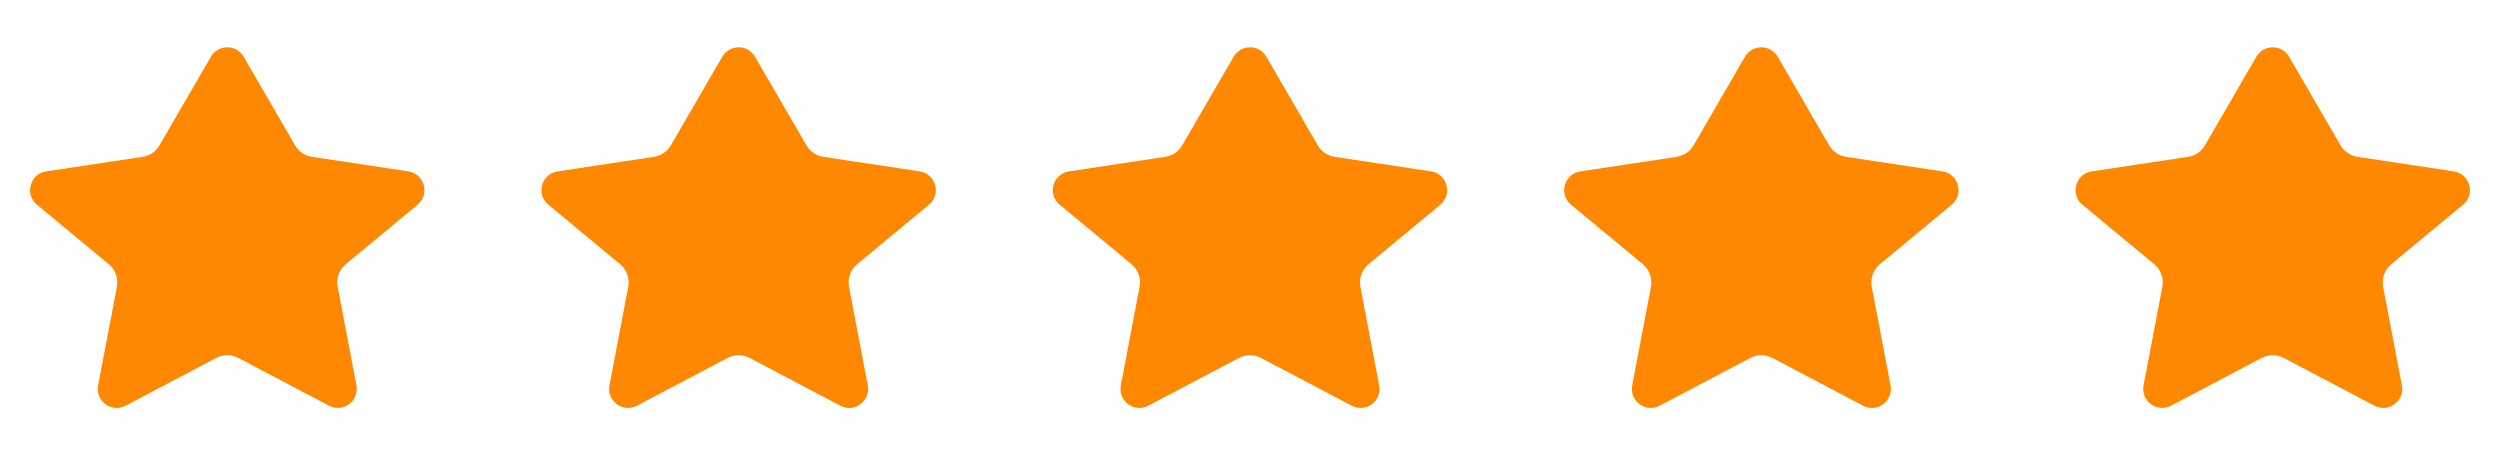
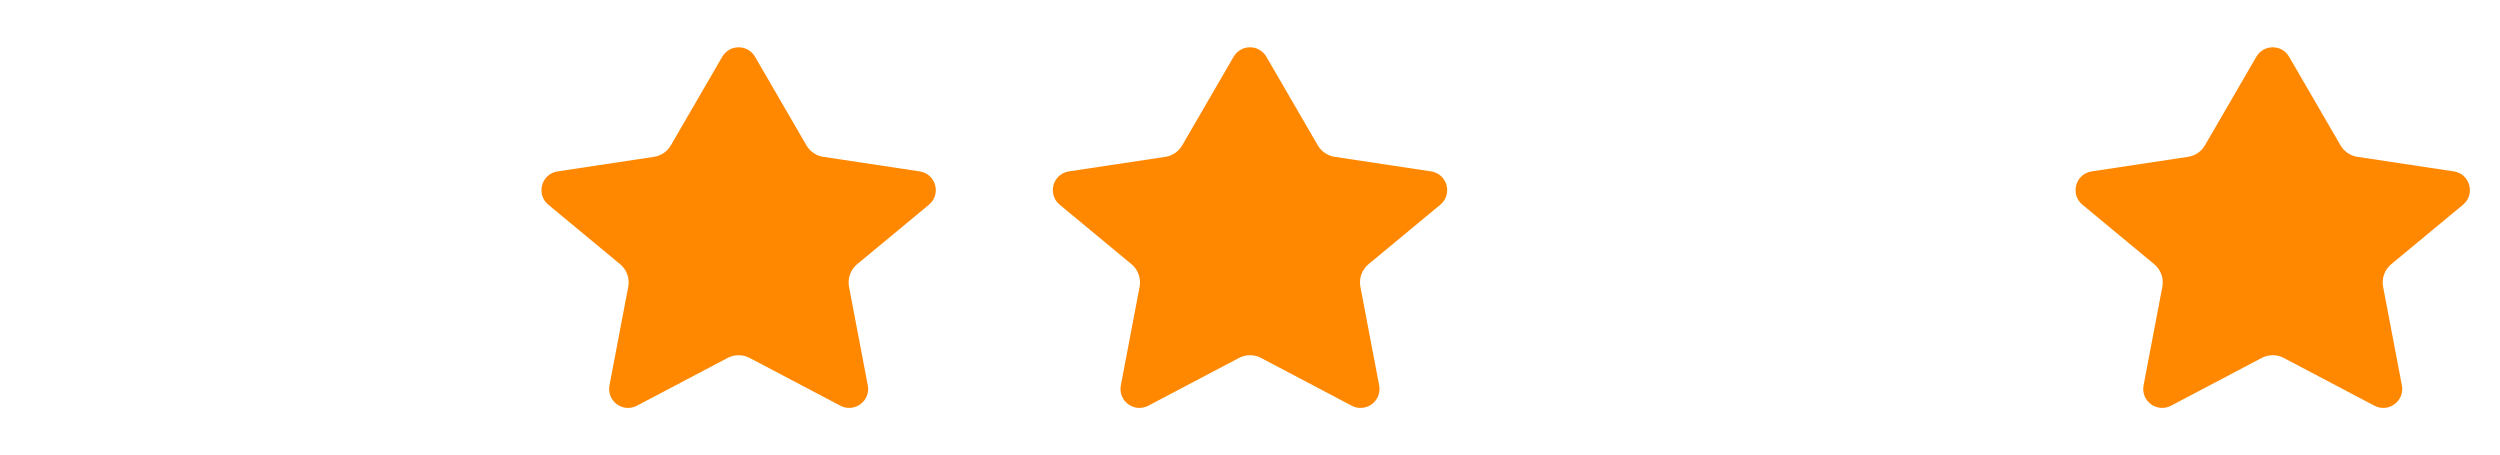
<svg xmlns="http://www.w3.org/2000/svg" width="176" height="32" viewBox="0 0 176 32" fill="none">
-   <path d="M17.153 3.994C16.64 3.109 15.361 3.109 14.847 3.994L11.228 10.231C10.974 10.668 10.536 10.967 10.035 11.042L3.254 12.066C2.115 12.239 1.715 13.677 2.602 14.412L7.654 18.597C8.122 18.985 8.342 19.596 8.228 20.192L6.907 27.133C6.698 28.23 7.849 29.082 8.838 28.562L15.224 25.199C15.71 24.943 16.291 24.943 16.777 25.199L23.163 28.562C24.151 29.082 25.302 28.23 25.093 27.133L23.772 20.192C23.658 19.596 23.878 18.985 24.346 18.597L29.398 14.412C30.285 13.677 29.886 12.239 28.747 12.066L21.965 11.042C21.465 10.967 21.026 10.668 20.772 10.231L17.153 3.994Z" fill="#FF8800" />
  <path d="M53.153 3.994C52.639 3.109 51.361 3.109 50.847 3.994L47.228 10.231C46.974 10.668 46.535 10.967 46.035 11.042L39.254 12.066C38.115 12.239 37.715 13.677 38.602 14.412L43.654 18.597C44.122 18.985 44.342 19.596 44.228 20.192L42.907 27.133C42.698 28.23 43.849 29.082 44.838 28.562L51.224 25.199C51.71 24.943 52.291 24.943 52.777 25.199L59.163 28.562C60.151 29.082 61.302 28.23 61.093 27.133L59.772 20.192C59.658 19.596 59.878 18.985 60.346 18.597L65.398 14.412C66.285 13.677 65.885 12.239 64.746 12.066L57.965 11.042C57.465 10.967 57.026 10.668 56.772 10.231L53.153 3.994Z" fill="#FF8800" />
  <path d="M89.153 3.994C88.639 3.109 87.361 3.109 86.847 3.994L83.228 10.231C82.974 10.668 82.535 10.967 82.035 11.042L75.254 12.066C74.115 12.239 73.715 13.677 74.602 14.412L79.654 18.597C80.122 18.985 80.342 19.596 80.228 20.192L78.907 27.133C78.698 28.23 79.85 29.082 80.838 28.562L87.224 25.199C87.71 24.943 88.29 24.943 88.777 25.199L95.162 28.562C96.151 29.082 97.302 28.23 97.094 27.133L95.772 20.192C95.658 19.596 95.878 18.985 96.346 18.597L101.398 14.412C102.285 13.677 101.886 12.239 100.746 12.066L93.965 11.042C93.465 10.967 93.026 10.668 92.772 10.231L89.153 3.994Z" fill="#FF8800" />
-   <path d="M125.153 3.994C124.639 3.109 123.361 3.109 122.847 3.994L119.228 10.231C118.974 10.668 118.536 10.967 118.035 11.042L111.254 12.066C110.115 12.239 109.715 13.677 110.602 14.412L115.654 18.597C116.122 18.985 116.342 19.596 116.228 20.192L114.907 27.133C114.698 28.23 115.849 29.082 116.838 28.562L123.224 25.199C123.71 24.943 124.291 24.943 124.777 25.199L131.162 28.562C132.151 29.082 133.302 28.23 133.093 27.133L131.772 20.192C131.658 19.596 131.878 18.985 132.346 18.597L137.398 14.412C138.285 13.677 137.886 12.239 136.746 12.066L129.965 11.042C129.465 10.967 129.026 10.668 128.772 10.231L125.153 3.994Z" fill="#FF8800" />
  <path d="M161.153 3.994C160.639 3.109 159.361 3.109 158.847 3.994L155.228 10.231C154.974 10.668 154.536 10.967 154.035 11.042L147.254 12.066C146.115 12.239 145.715 13.677 146.602 14.412L151.654 18.597C152.122 18.985 152.342 19.596 152.228 20.192L150.907 27.133C150.698 28.23 151.849 29.082 152.838 28.562L159.224 25.199C159.71 24.943 160.291 24.943 160.777 25.199L167.162 28.562C168.151 29.082 169.302 28.23 169.093 27.133L167.772 20.192C167.658 19.596 167.878 18.985 168.346 18.597L173.398 14.412C174.285 13.677 173.886 12.239 172.746 12.066L165.965 11.042C165.465 10.967 165.026 10.668 164.772 10.231L161.153 3.994Z" fill="#FF8800" />
</svg>